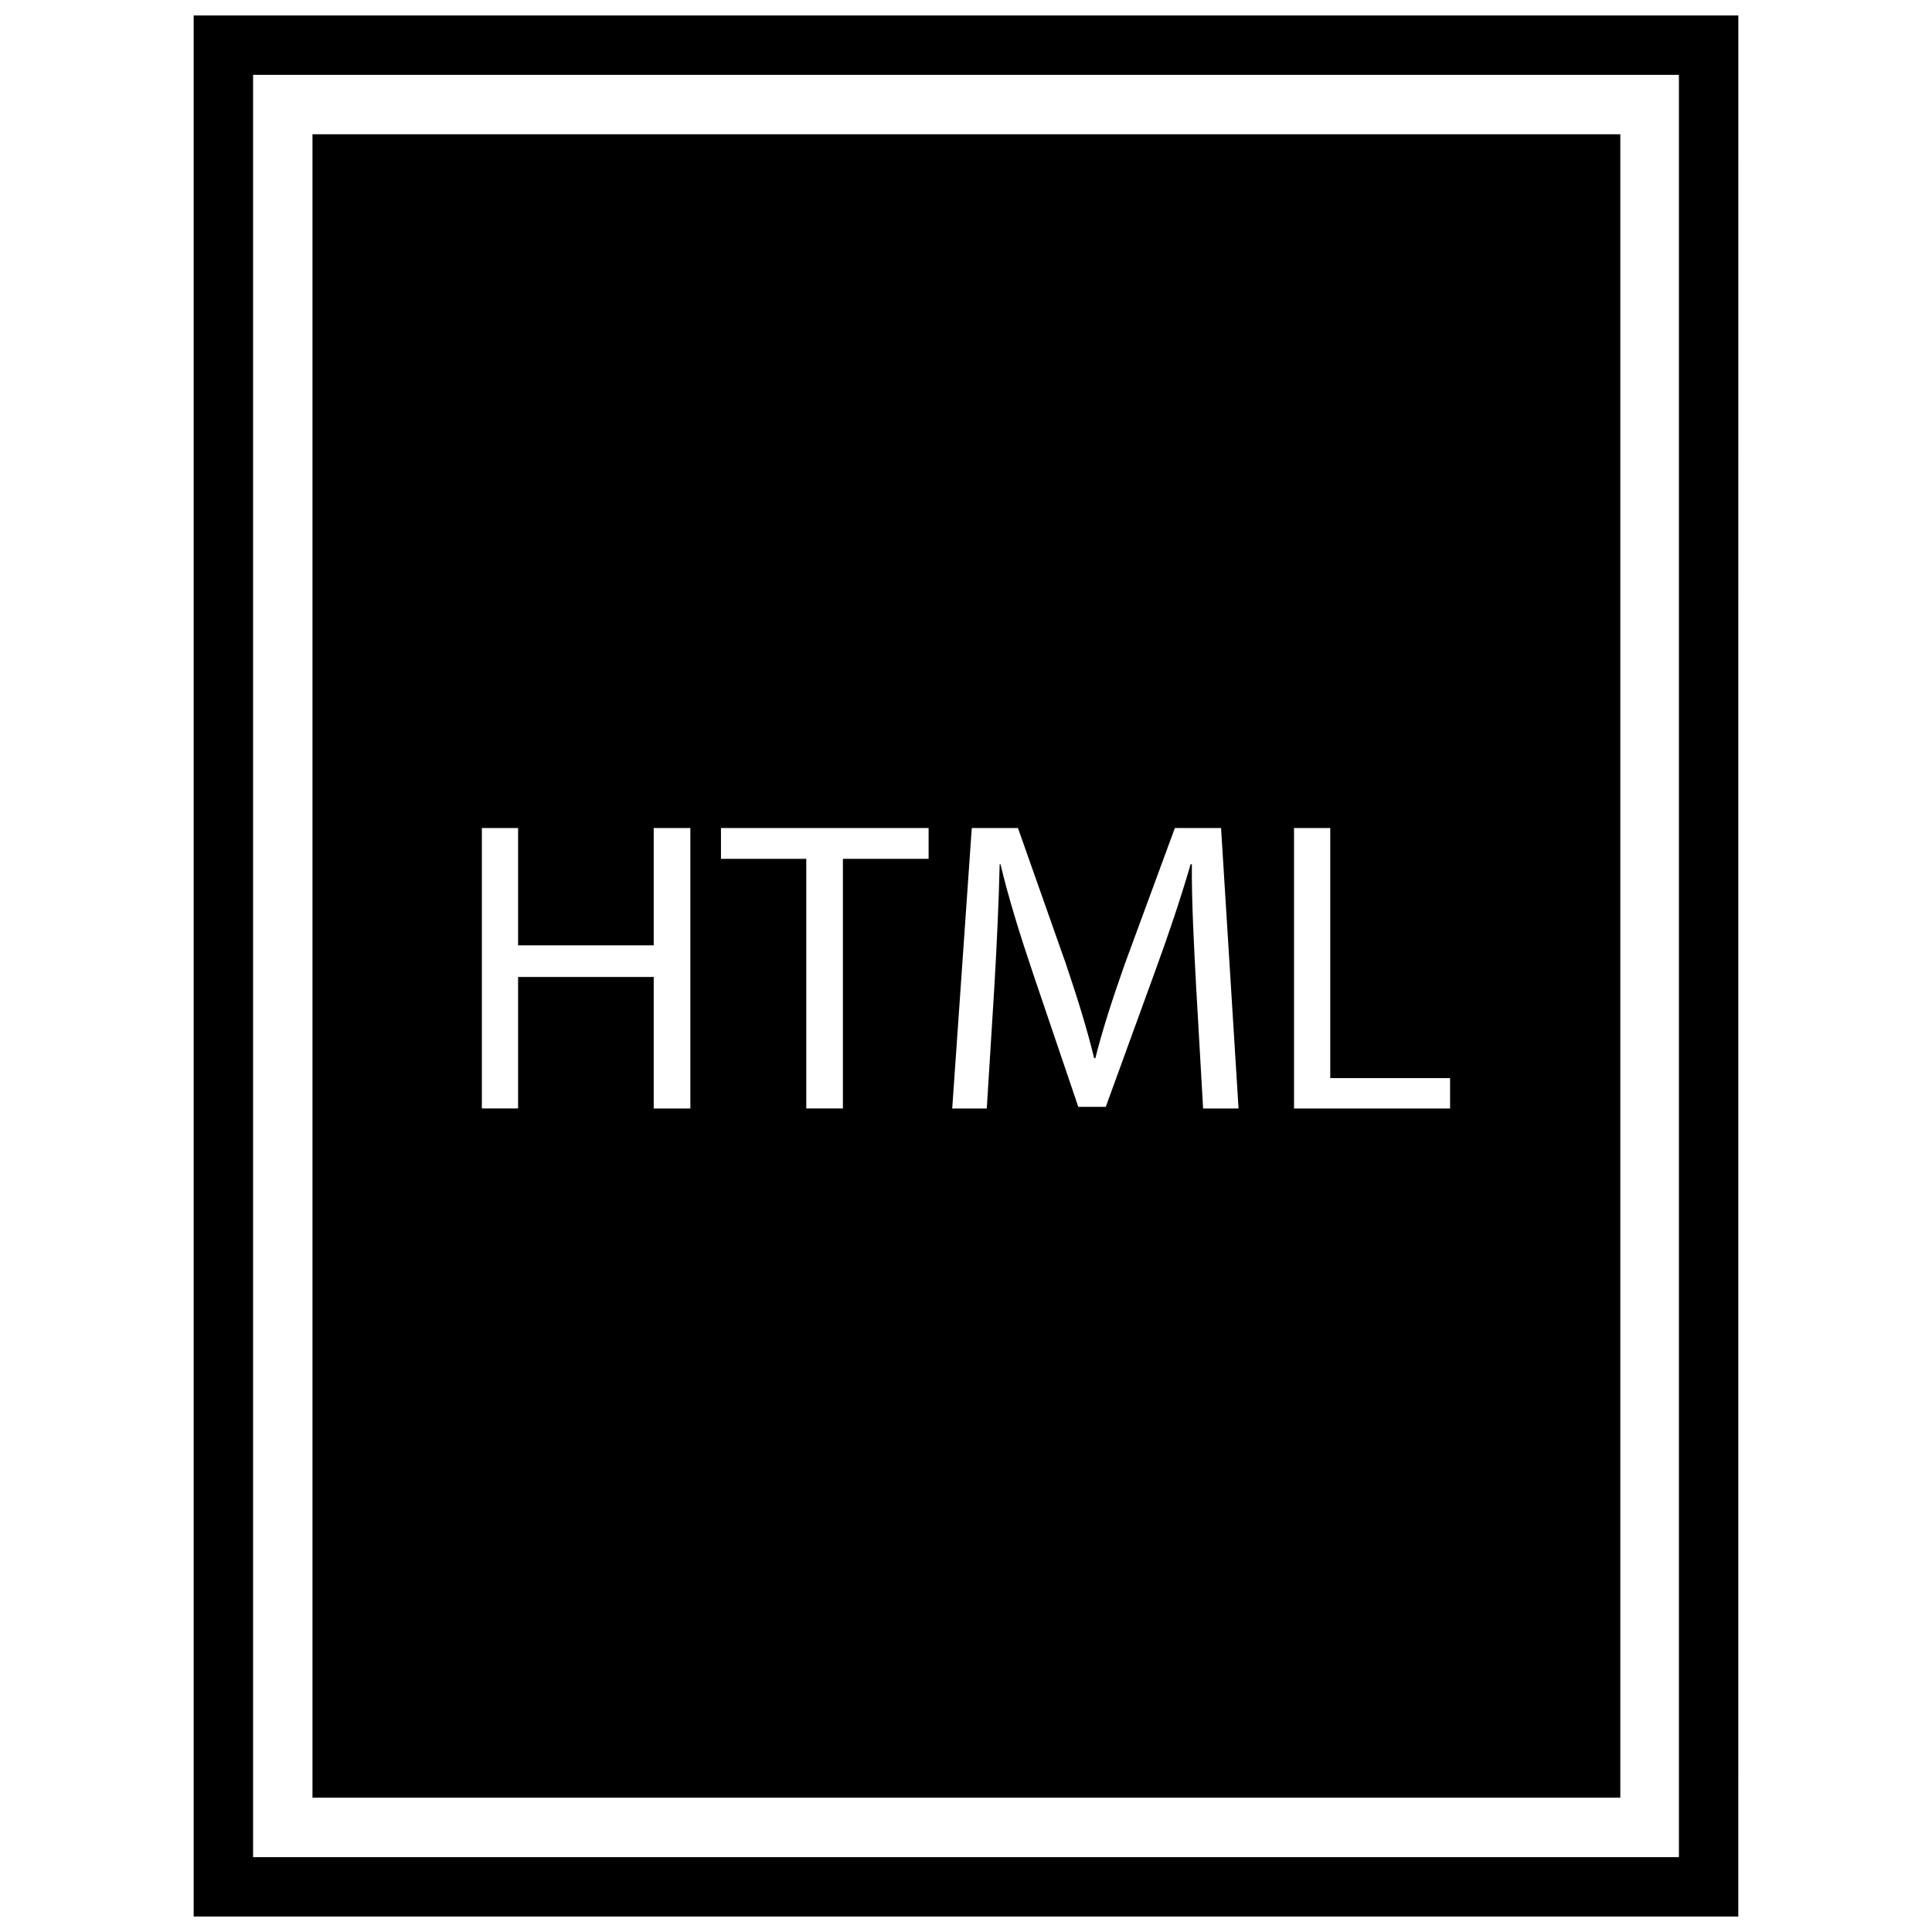
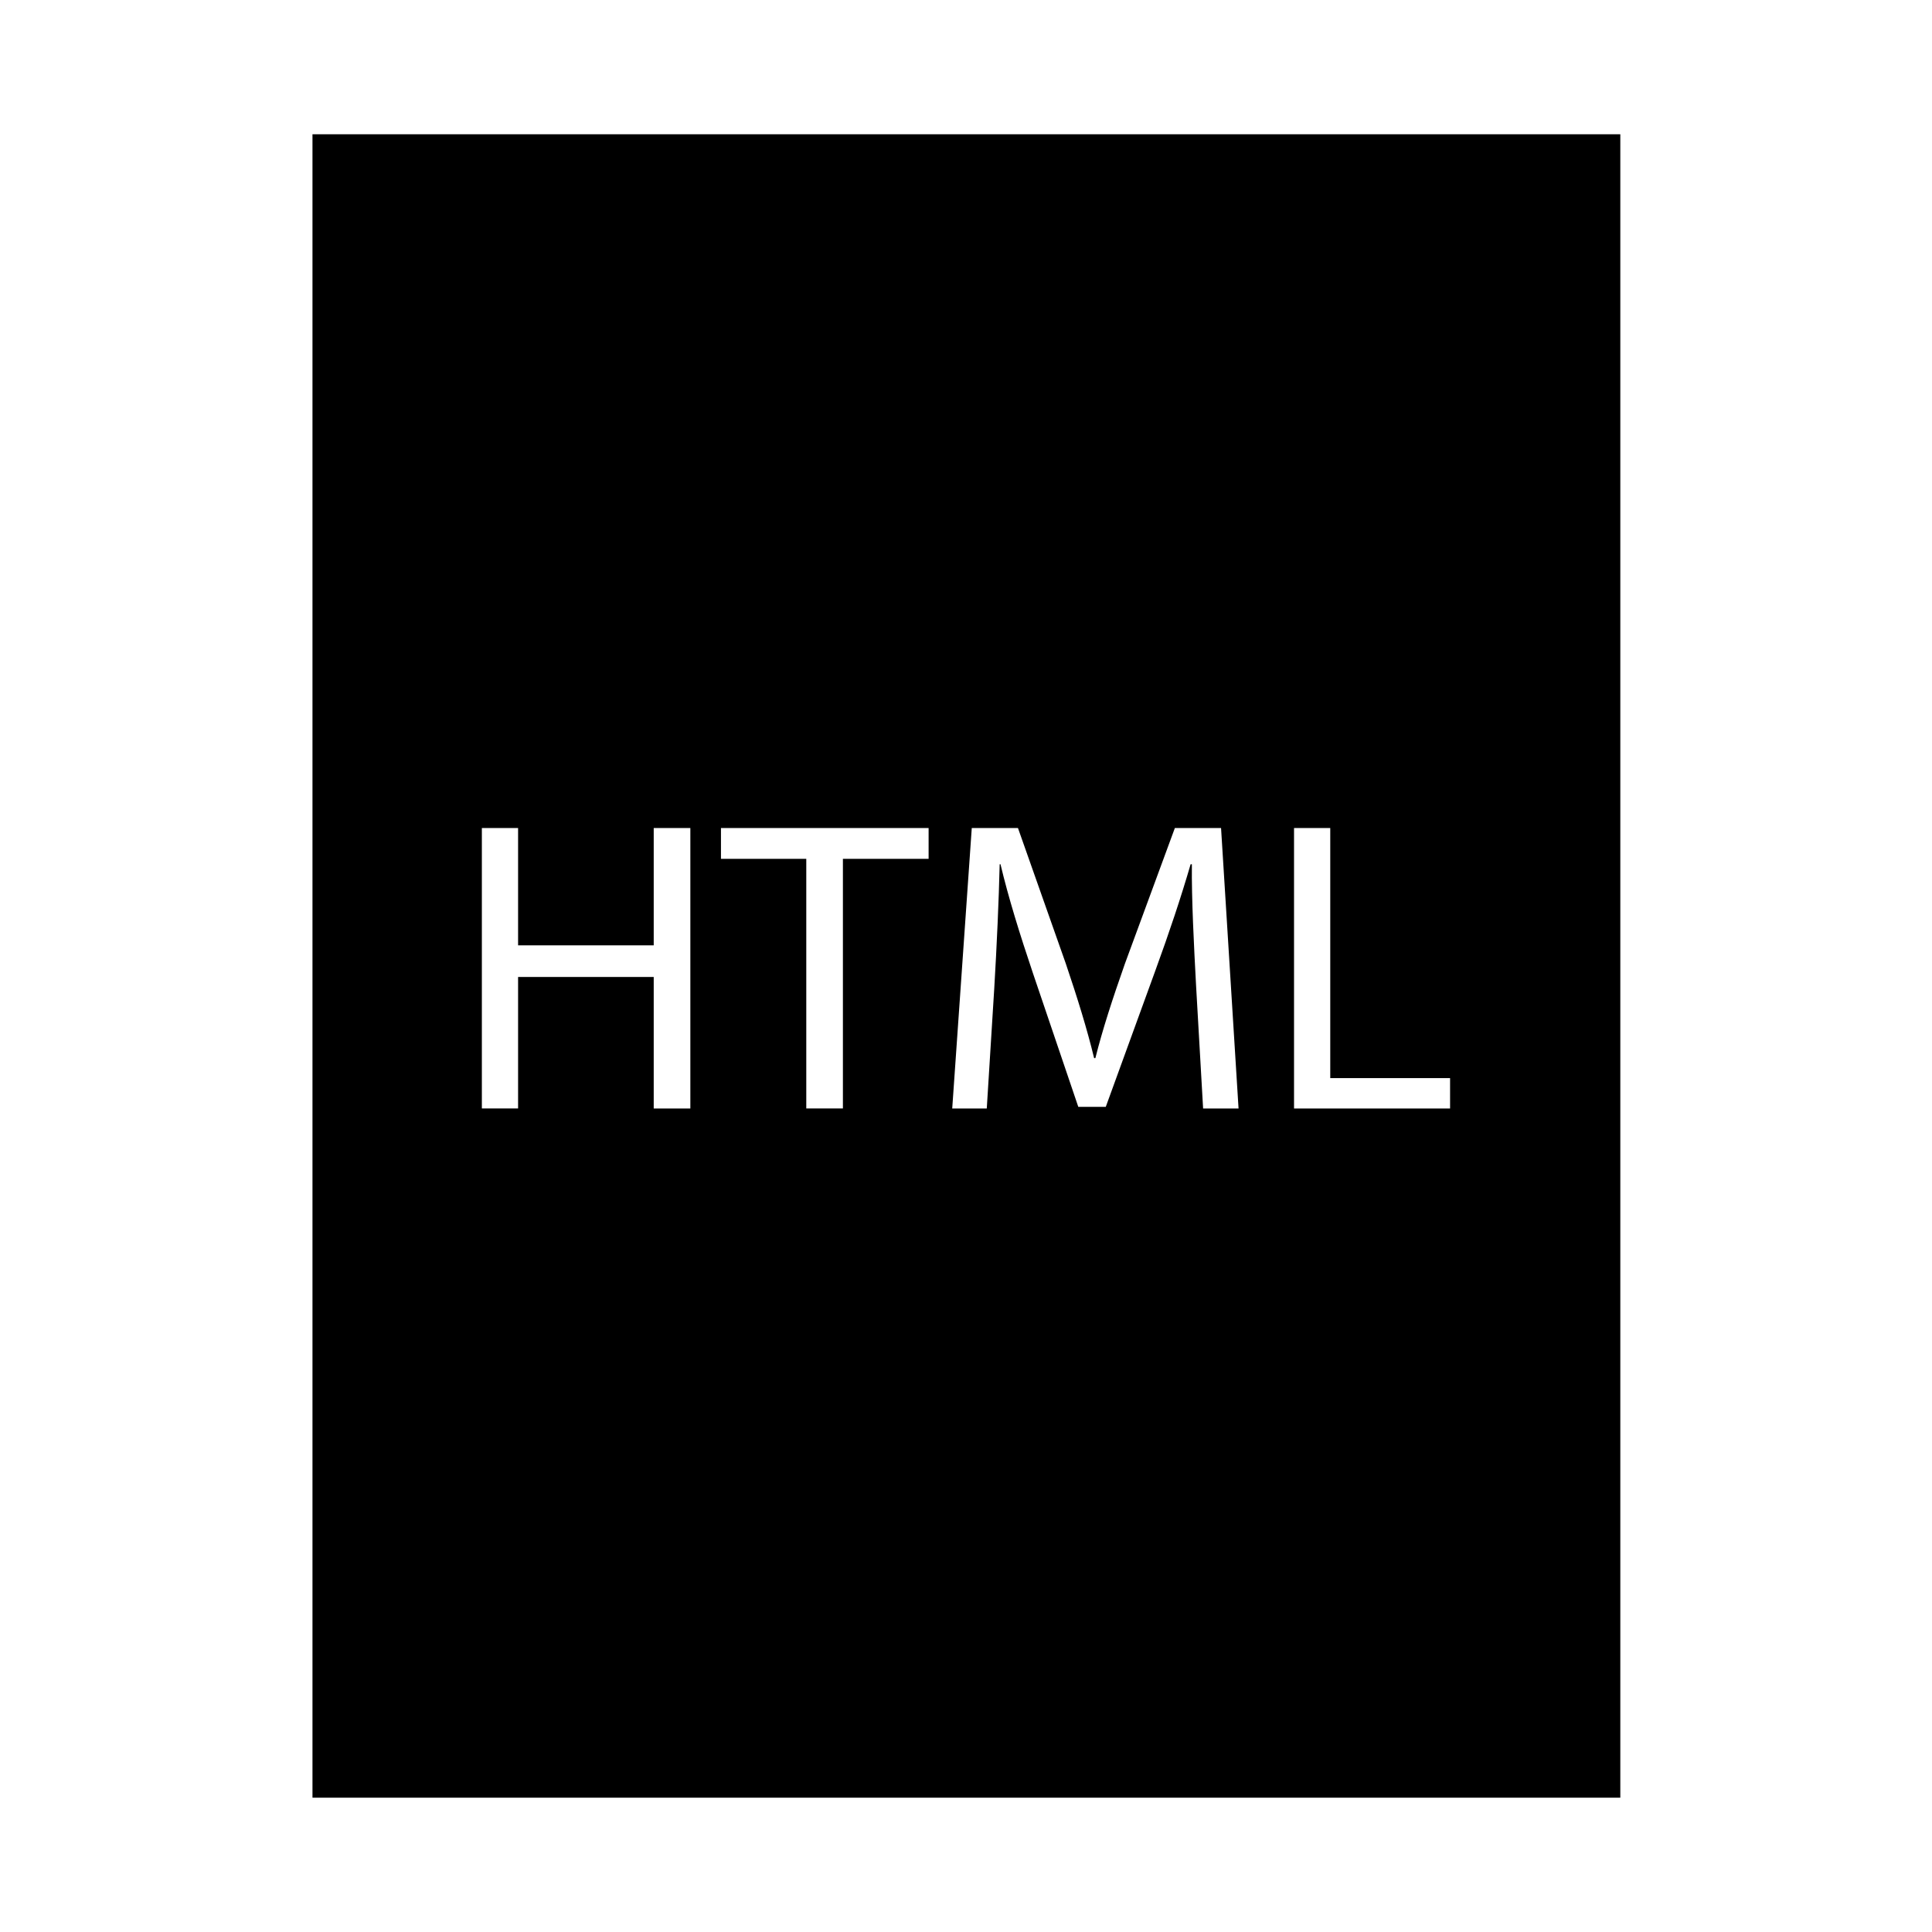
<svg xmlns="http://www.w3.org/2000/svg" width="800px" height="800px" version="1.1" viewBox="144 144 512 512">
  <defs>
    <clipPath id="a">
-       <path d="m195 148.09h410v503.81h-410z" />
-     </clipPath>
+       </clipPath>
  </defs>
  <g clip-path="url(#a)">
-     <path d="m588.93 163.84v472.32l-377.86 0.004v-472.32h377.86m15.746-15.742h-409.35v503.81h409.34z" />
-   </g>
+     </g>
  <path d="m226.81 179.58v440.83h346.59v-440.83zm100.14 258.18h-9.707v-34.852h-35.945v34.848h-9.598v-74.32h9.598v31.094h35.945v-31.094h9.707zm63.141-66.164h-22.711v66.156h-9.707v-66.156h-22.609v-8.164h55.027zm72.746 66.164-1.867-32.637c-0.551-10.359-1.211-22.82-1.109-32.086h-0.332c-2.535 8.707-5.621 17.973-9.367 28.23l-13.121 36.062h-7.281l-12.012-35.402c-3.527-10.469-6.504-20.066-8.605-28.891h-0.219c-0.211 9.266-0.77 21.727-1.434 32.867l-1.984 31.855h-9.156l5.18-74.32h12.242l12.684 35.945c3.094 9.156 5.629 17.312 7.496 25.031h0.332c1.875-7.496 4.527-15.648 7.832-25.031l13.234-35.945h12.242l4.637 74.32zm65.449 0h-41.352v-74.32h9.598v66.273h31.754z" />
</svg>